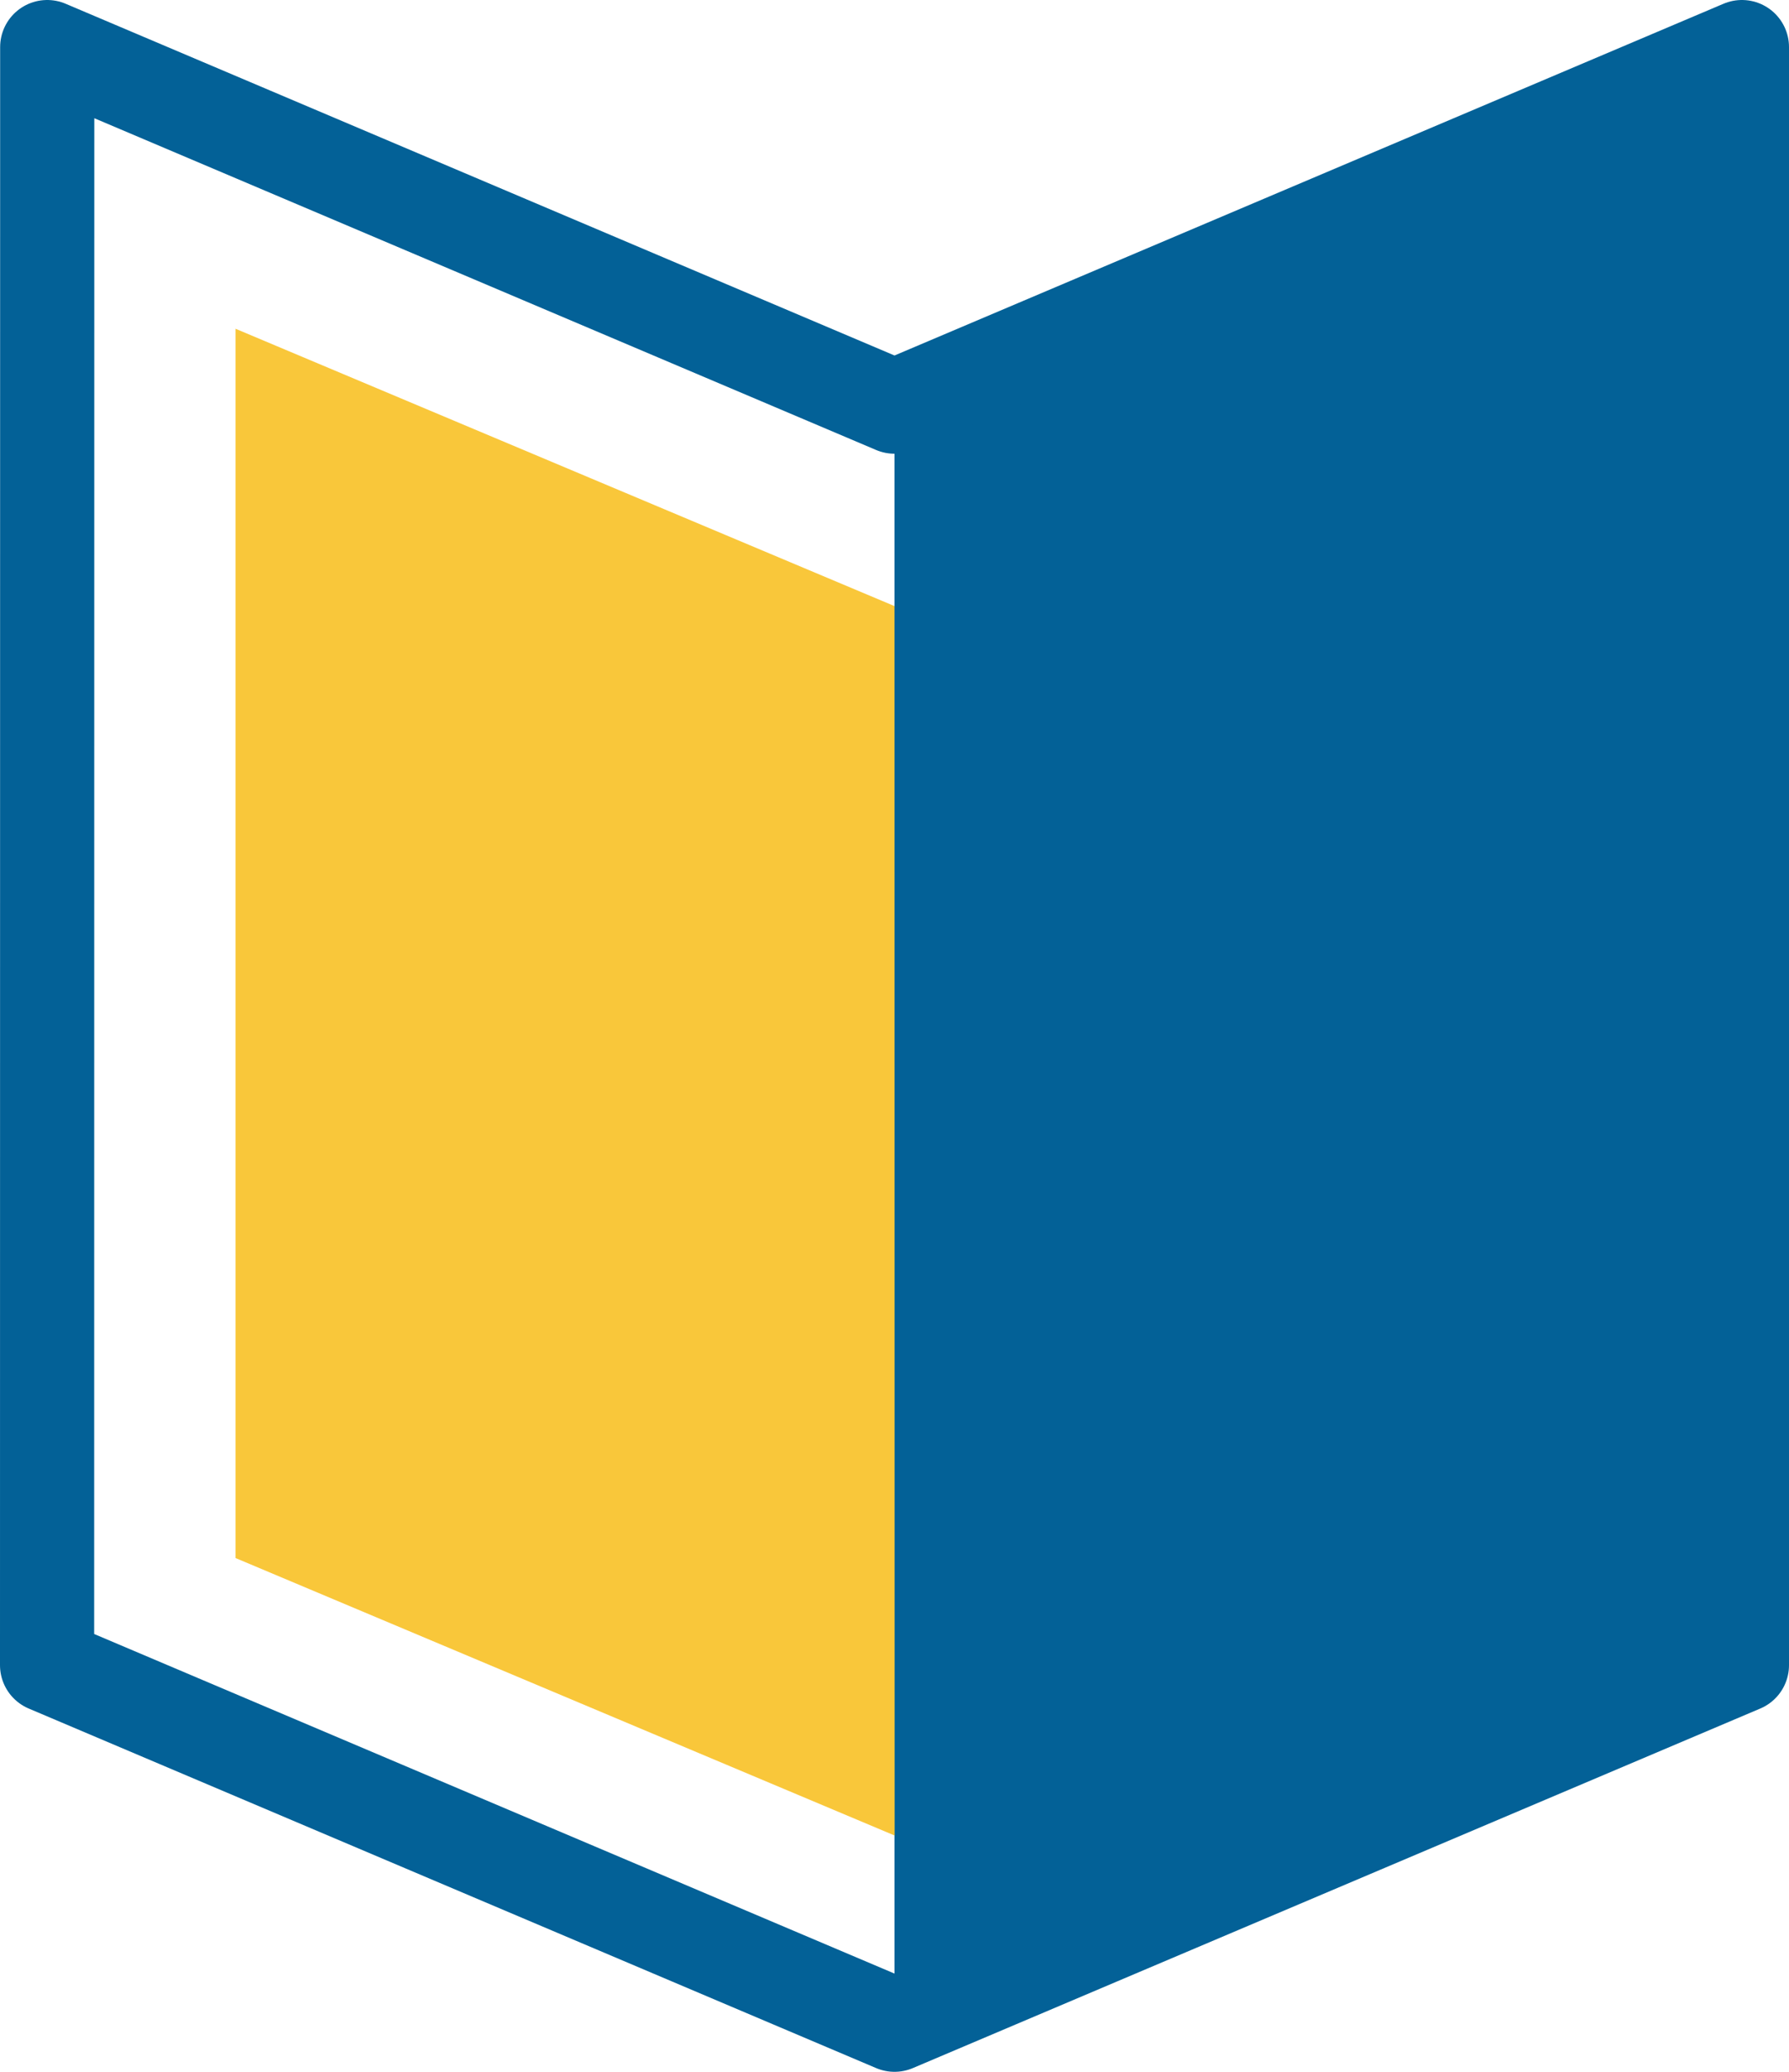
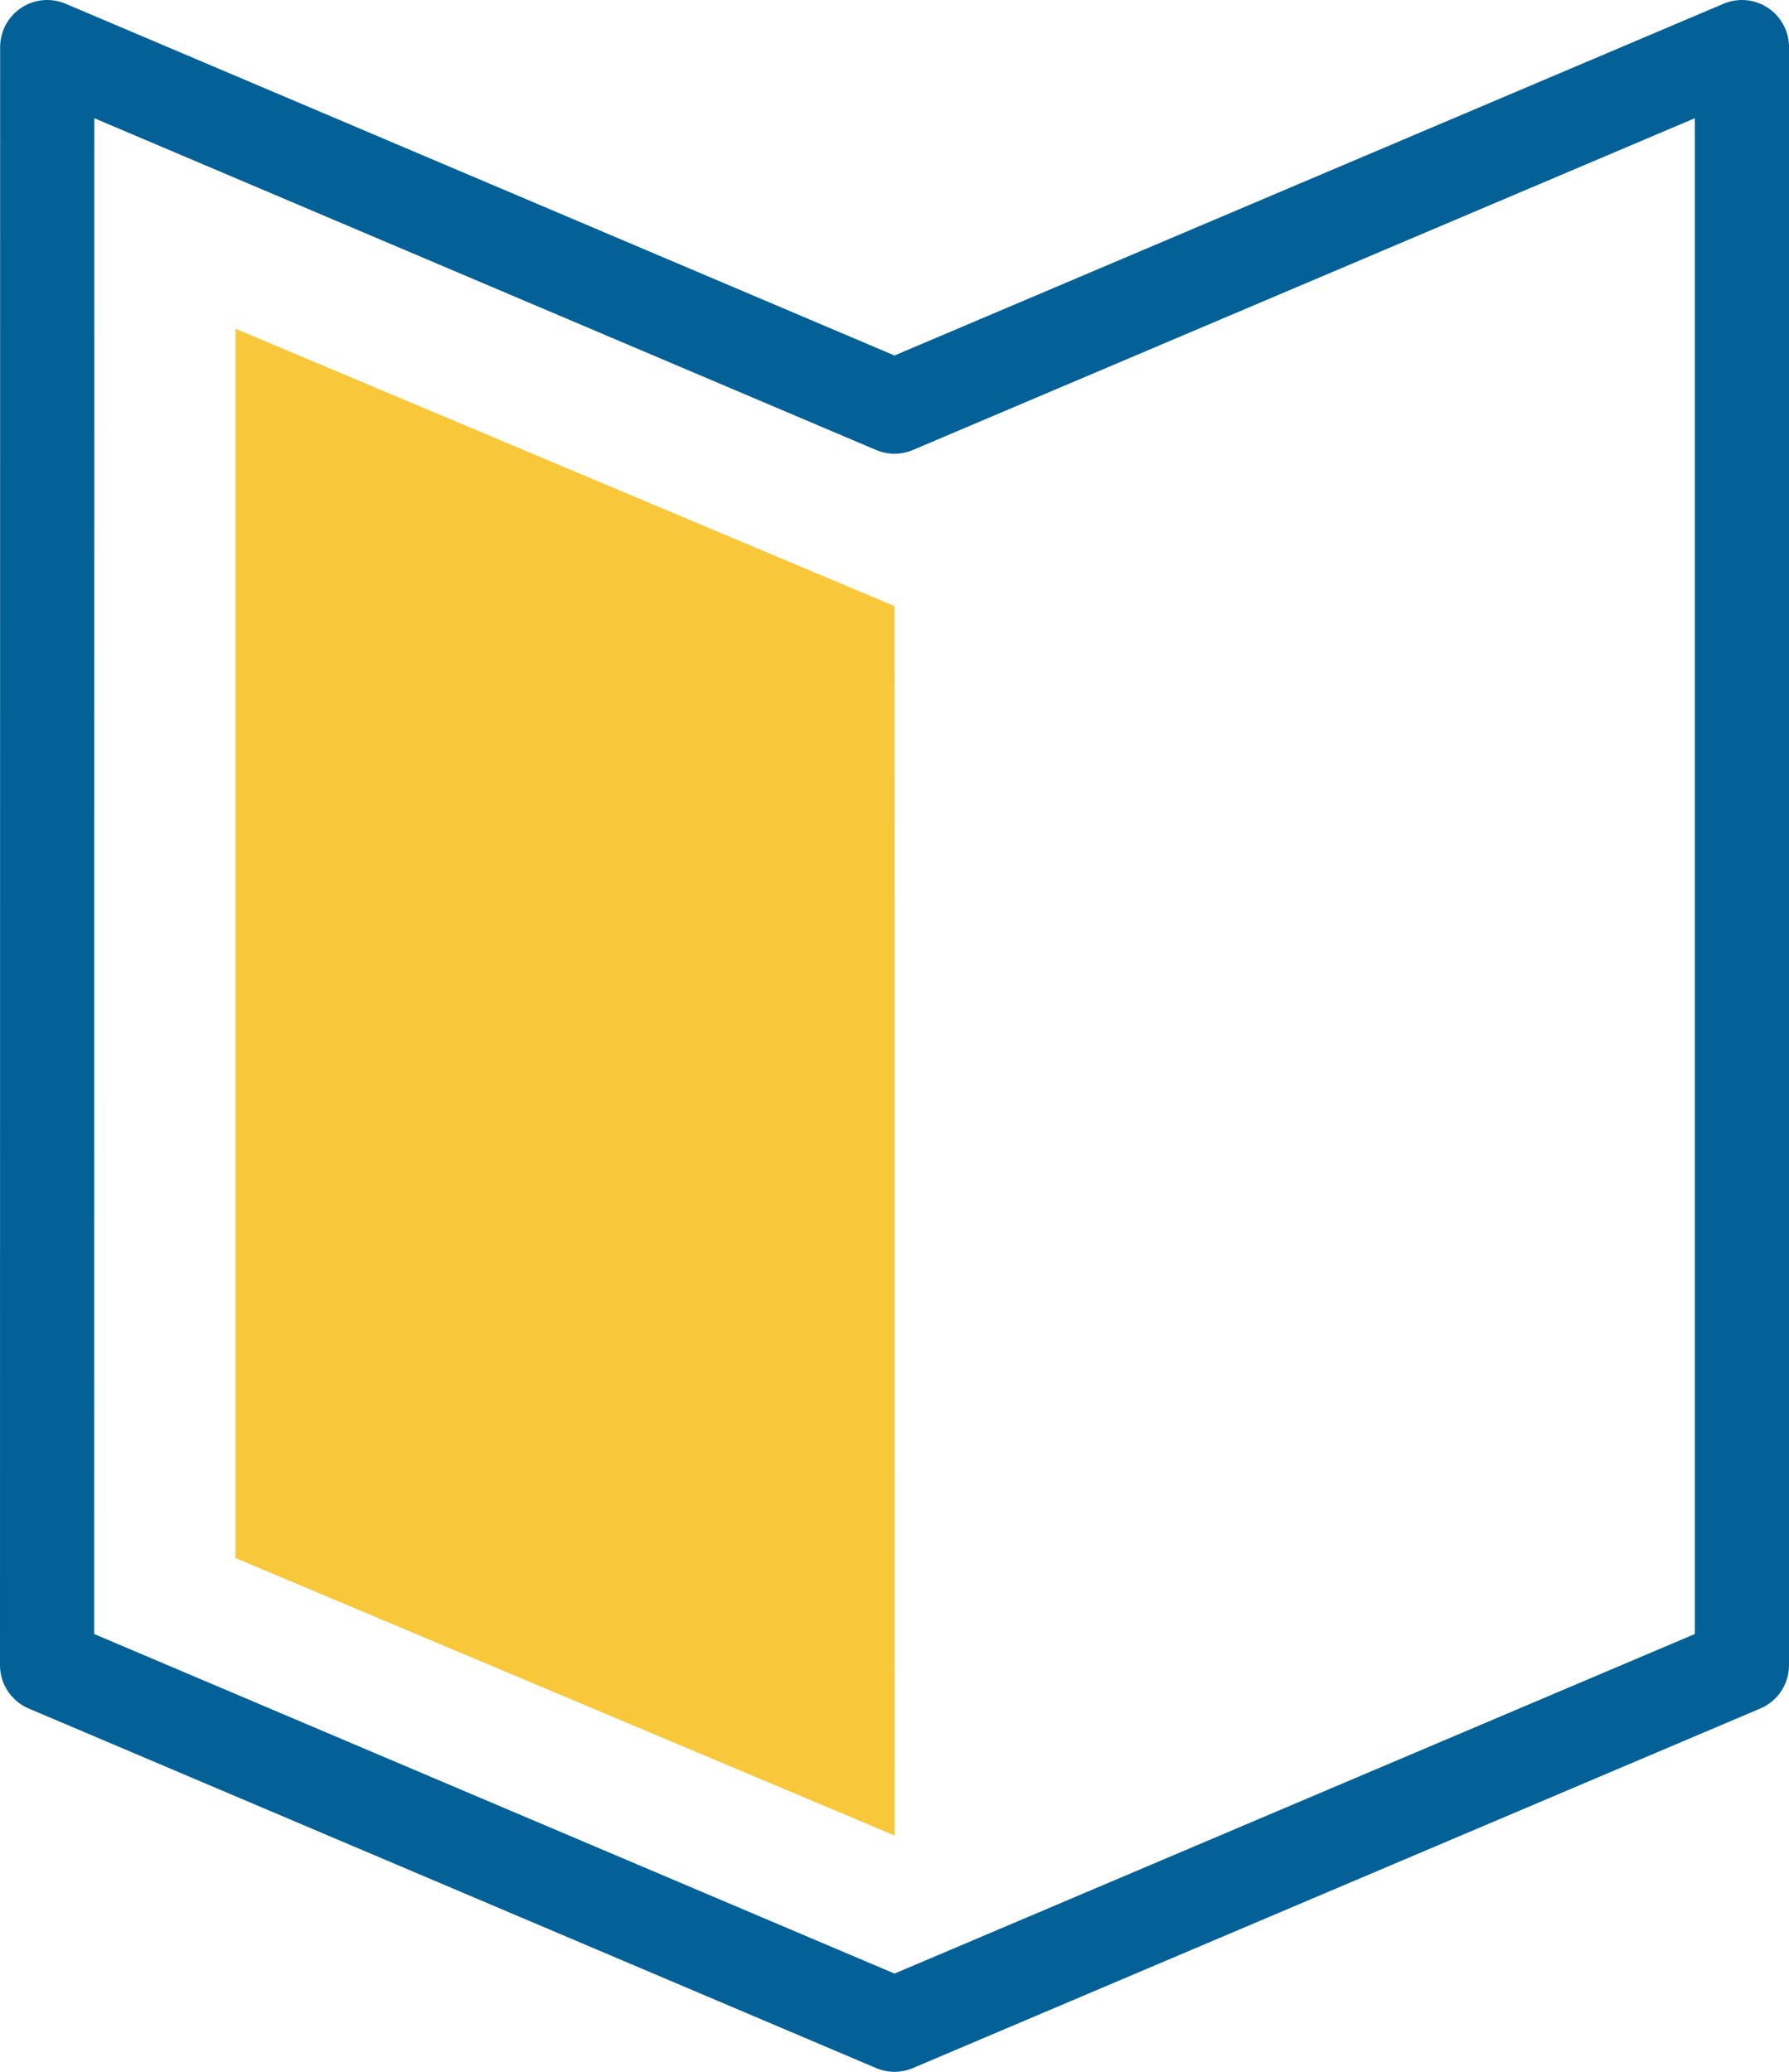
<svg xmlns="http://www.w3.org/2000/svg" id="_レイヤー_2" data-name="レイヤー_2" version="1.1" viewBox="0 0 38 44">
  <defs>
    <style>
      .st0 {
        fill: none;
        stroke: #036197;
        stroke-linejoin: round;
        stroke-width: 2px;
      }

      .st1 {
        fill: #036197;
      }

      .st2 {
        fill: #f9c73a;
      }
    </style>
  </defs>
-   <polygon class="st1" points="19 43 37 35.364 37 1 19 8.636 19 43" />
  <polygon class="st0" points="37 35.364 37 1 19 8.636 1.003 1 1 35.364 19 43 37 35.364" />
  <polygon class="st2" points="19 12.872 5.003 6.982 5.003 33.089 19.003 38.982 19 12.872" />
</svg>